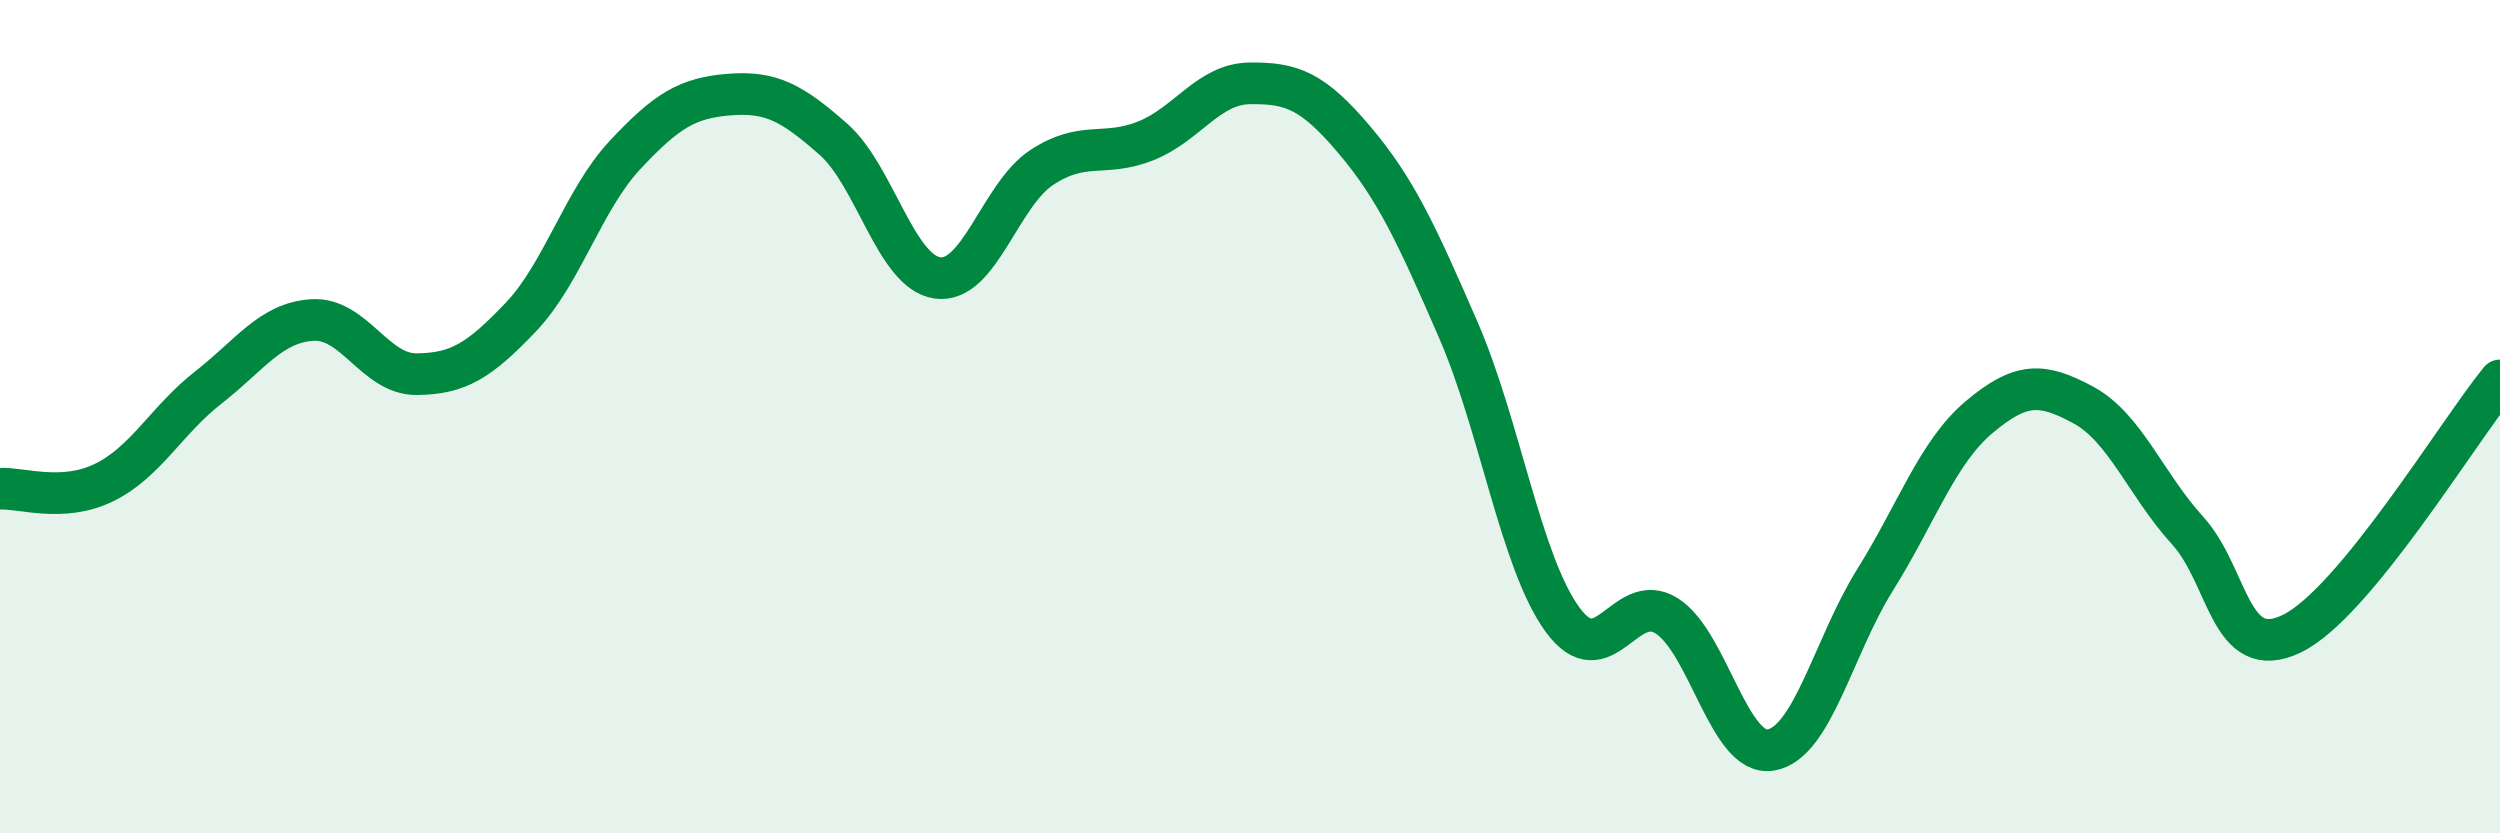
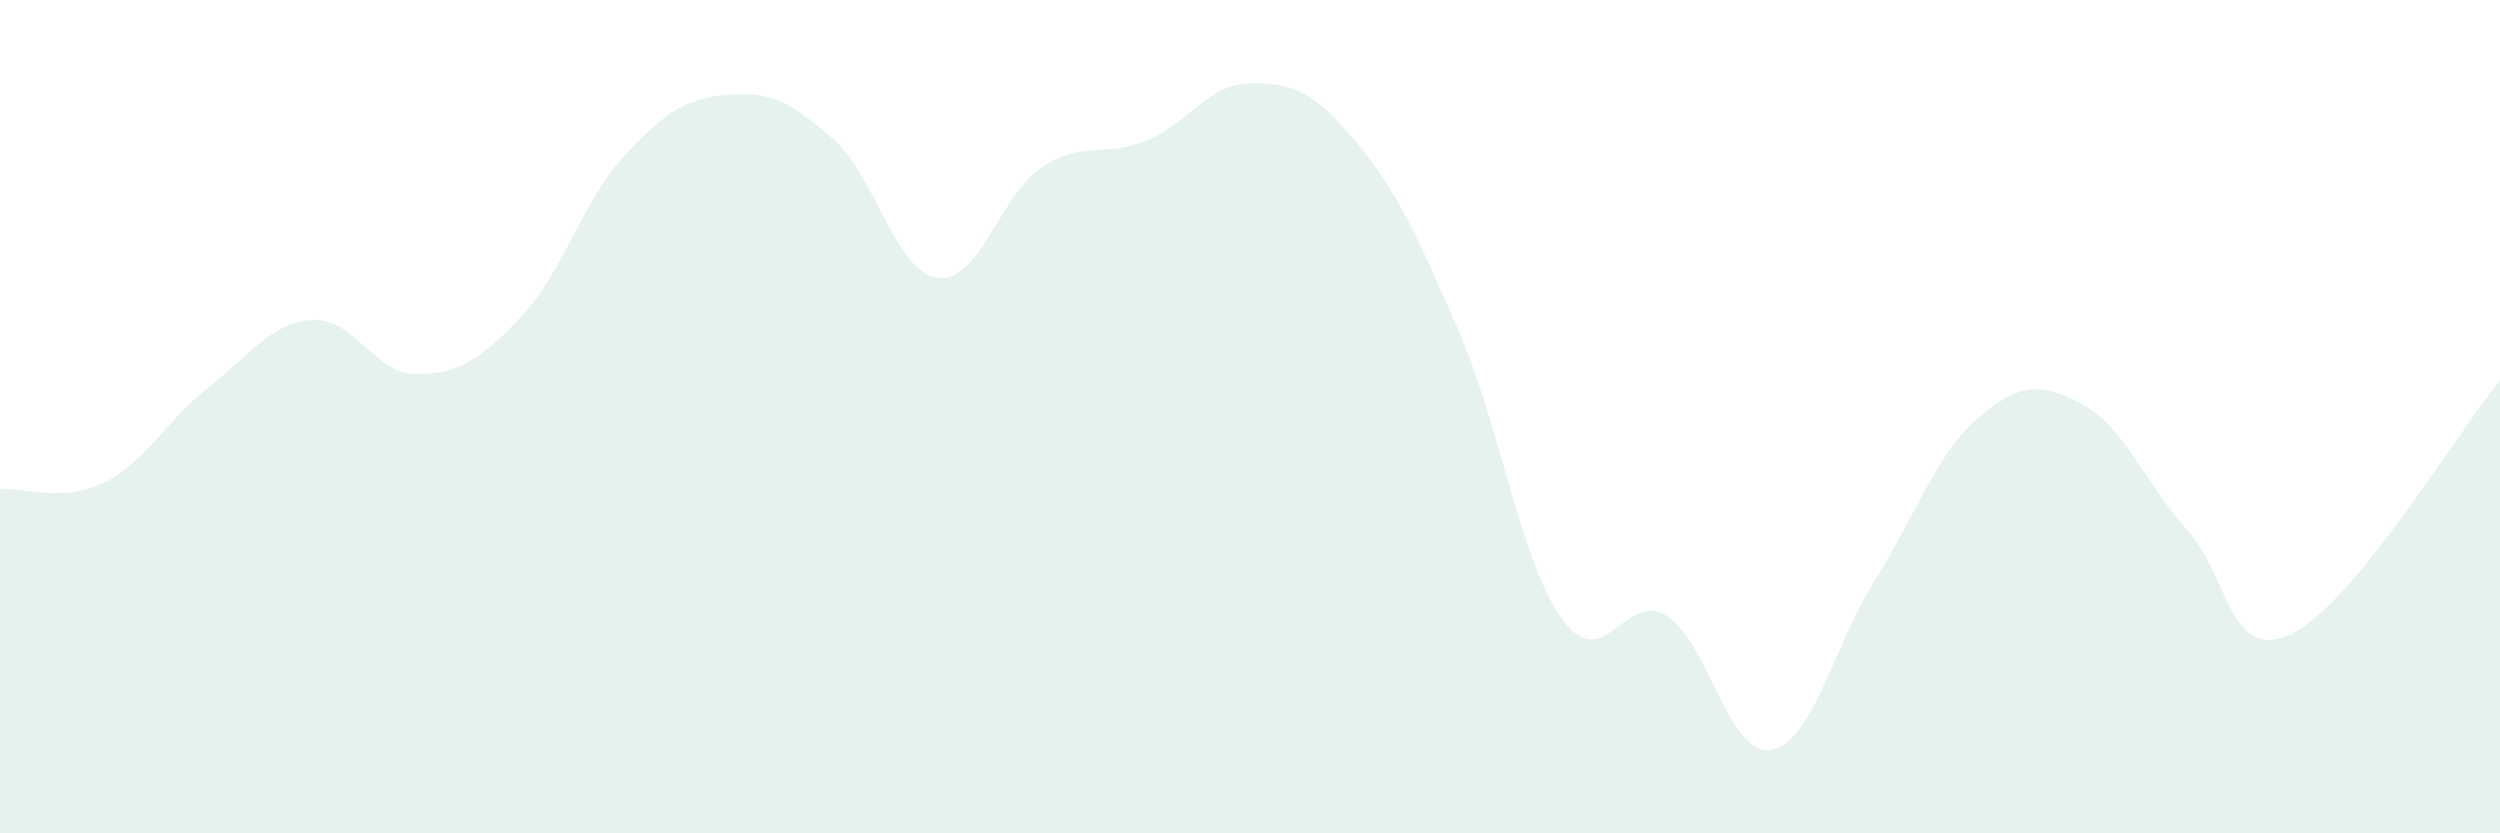
<svg xmlns="http://www.w3.org/2000/svg" width="60" height="20" viewBox="0 0 60 20">
  <path d="M 0,11.73 C 0.5,11.7 1.5,12.07 2.5,11.58 C 3.5,11.09 4,10.08 5,9.3 C 6,8.52 6.5,7.74 7.5,7.68 C 8.5,7.62 9,8.99 10,8.98 C 11,8.97 11.5,8.66 12.5,7.61 C 13.5,6.56 14,4.79 15,3.72 C 16,2.65 16.5,2.35 17.5,2.27 C 18.5,2.19 19,2.46 20,3.34 C 21,4.22 21.5,6.53 22.5,6.67 C 23.5,6.81 24,4.68 25,4.02 C 26,3.36 26.5,3.78 27.5,3.38 C 28.5,2.98 29,2.01 30,2 C 31,1.99 31.5,2.17 32.5,3.35 C 33.5,4.53 34,5.62 35,7.92 C 36,10.22 36.5,13.5 37.5,14.87 C 38.5,16.24 39,14.15 40,14.78 C 41,15.41 41.5,18.17 42.5,18 C 43.5,17.83 44,15.52 45,13.92 C 46,12.32 46.5,10.85 47.5,10.01 C 48.5,9.17 49,9.18 50,9.72 C 51,10.26 51.5,11.63 52.5,12.73 C 53.5,13.83 53.5,15.93 55,15.21 C 56.5,14.49 59,10.35 60,9.13L60 20L0 20Z" fill="#008740" opacity="0.1" stroke-linecap="round" stroke-linejoin="round" />
-   <path d="M 0,11.73 C 0.5,11.7 1.5,12.07 2.5,11.58 C 3.5,11.09 4,10.08 5,9.3 C 6,8.52 6.5,7.74 7.5,7.68 C 8.5,7.62 9,8.99 10,8.98 C 11,8.97 11.5,8.66 12.5,7.61 C 13.5,6.56 14,4.79 15,3.72 C 16,2.65 16.5,2.35 17.5,2.27 C 18.5,2.19 19,2.46 20,3.34 C 21,4.22 21.5,6.53 22.5,6.67 C 23.5,6.81 24,4.68 25,4.02 C 26,3.36 26.5,3.78 27.5,3.38 C 28.5,2.98 29,2.01 30,2 C 31,1.99 31.5,2.17 32.5,3.35 C 33.5,4.53 34,5.62 35,7.92 C 36,10.22 36.5,13.5 37.5,14.87 C 38.5,16.24 39,14.15 40,14.78 C 41,15.41 41.5,18.17 42.5,18 C 43.5,17.83 44,15.52 45,13.92 C 46,12.32 46.5,10.85 47.5,10.01 C 48.5,9.17 49,9.18 50,9.72 C 51,10.26 51.5,11.63 52.5,12.73 C 53.5,13.83 53.5,15.93 55,15.21 C 56.5,14.49 59,10.35 60,9.13" stroke="#008740" stroke-width="1" fill="none" stroke-linecap="round" stroke-linejoin="round" />
</svg>